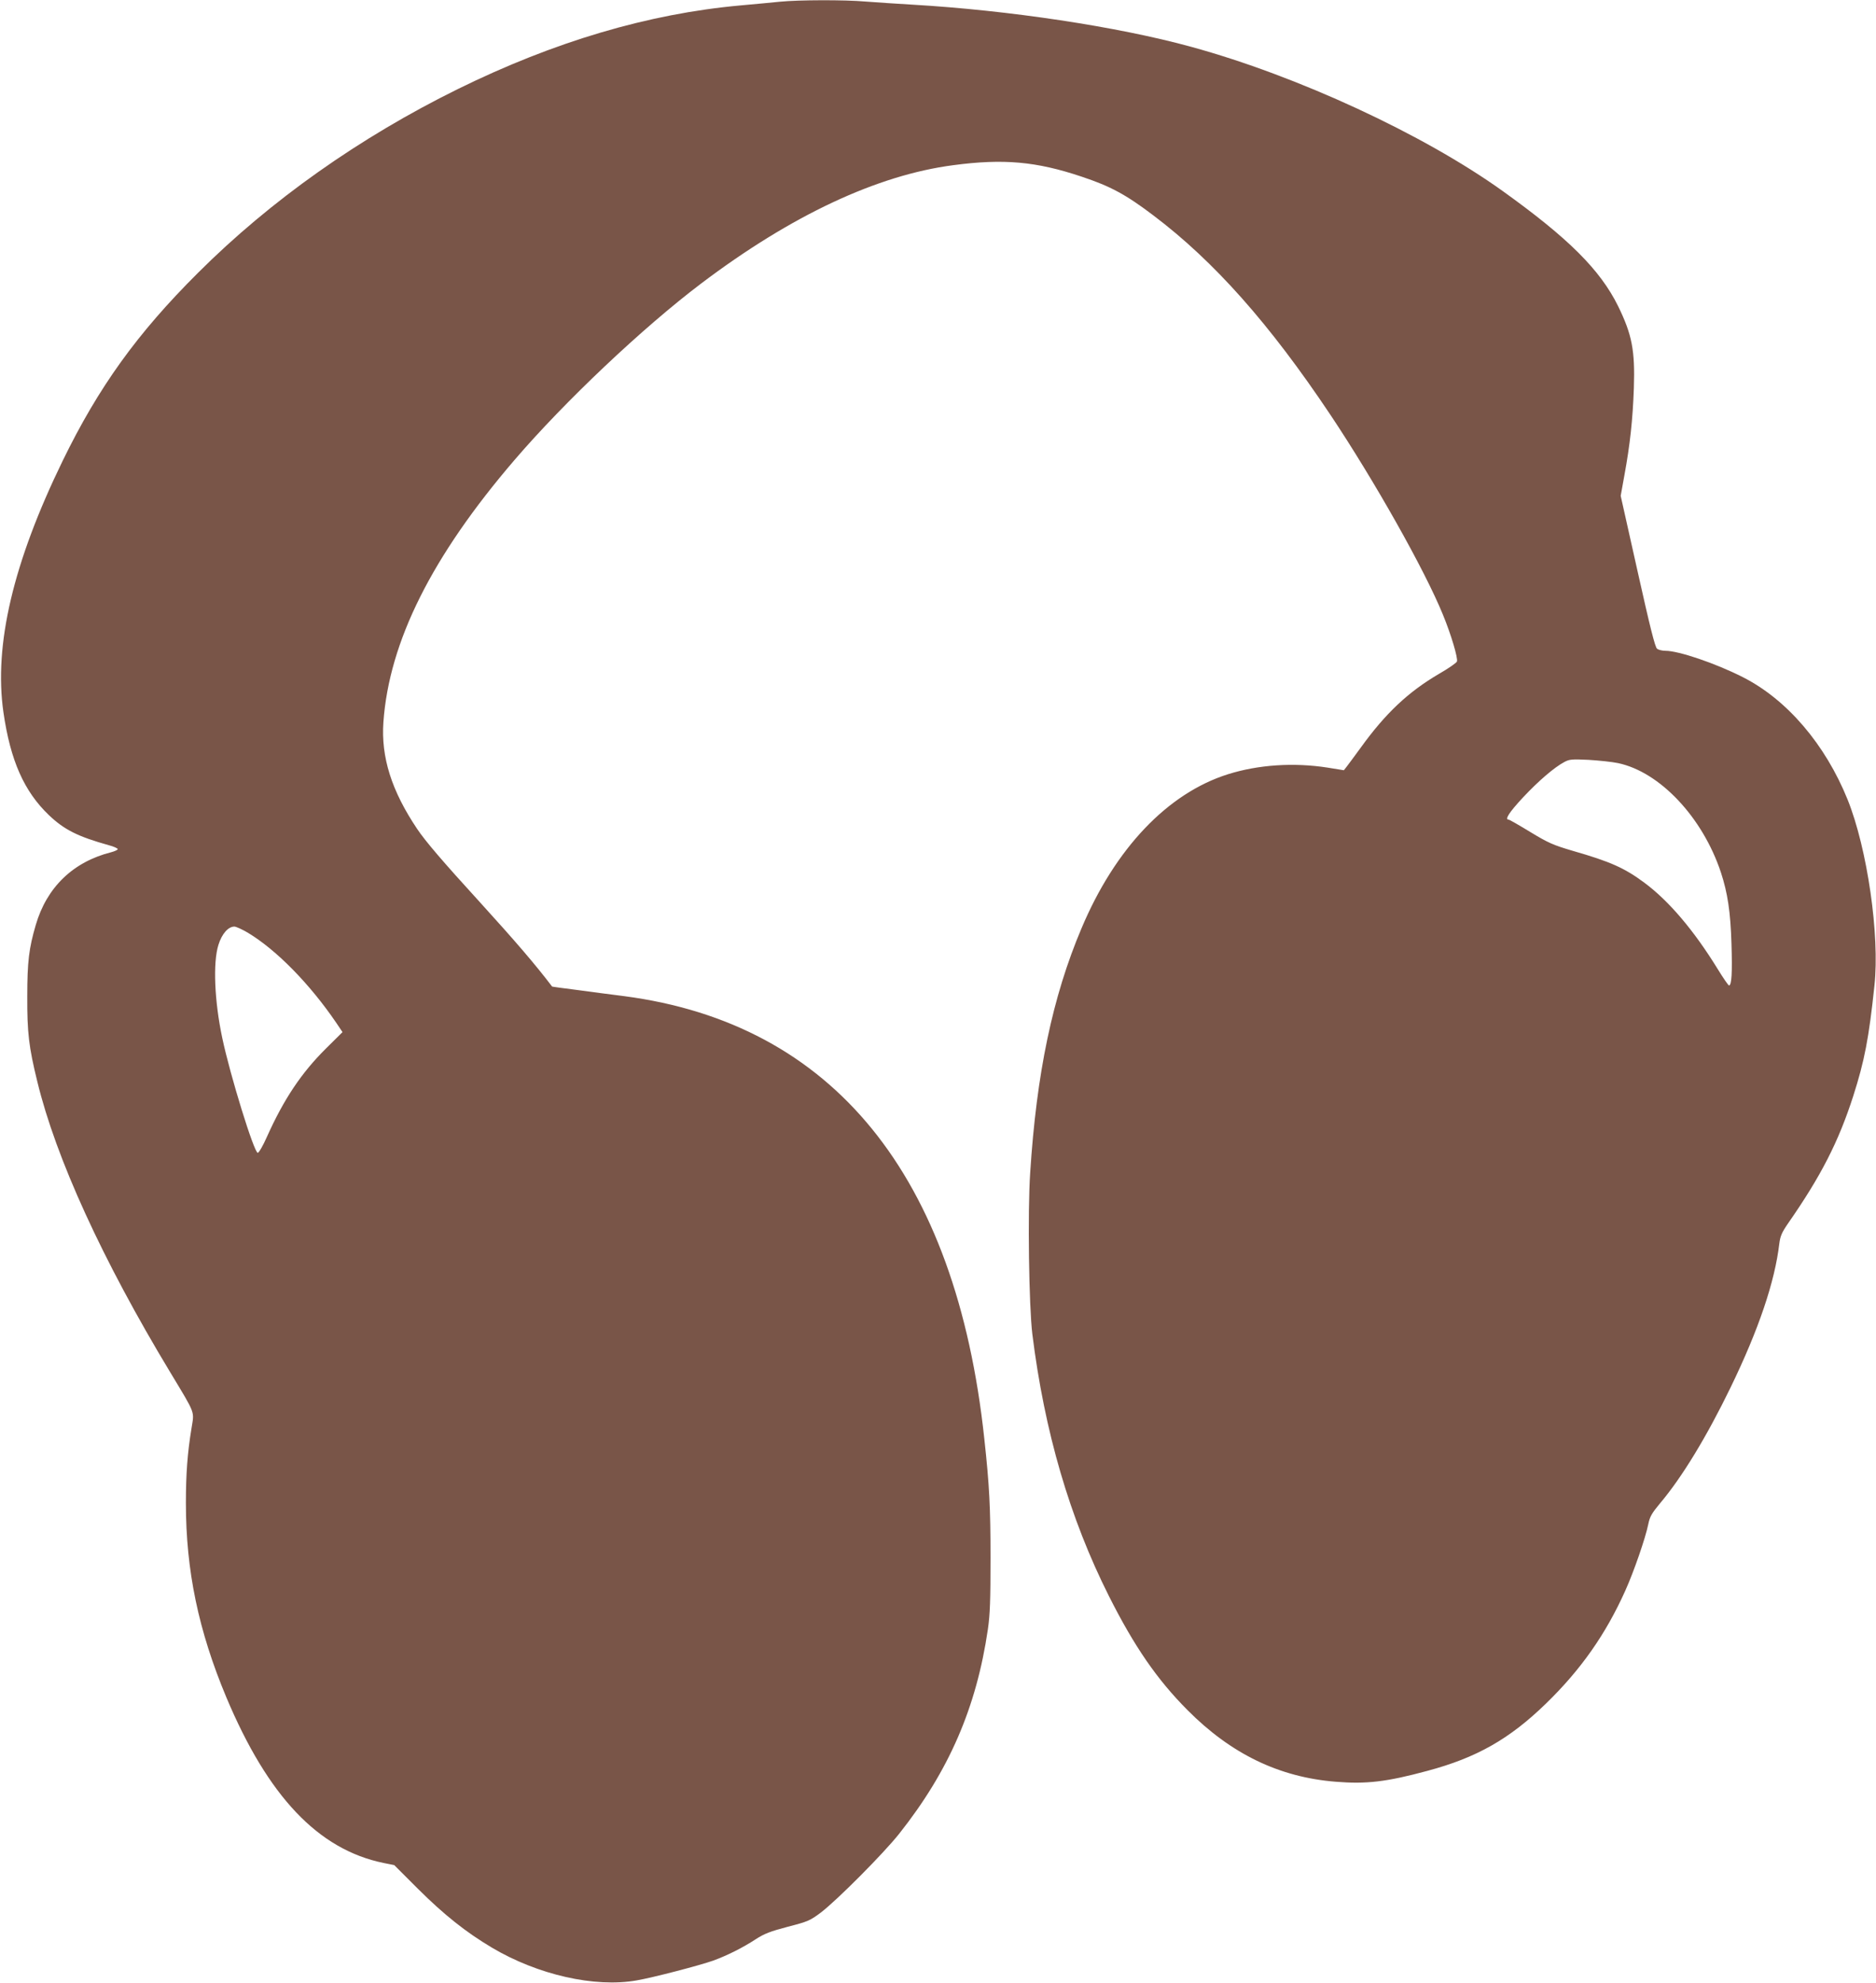
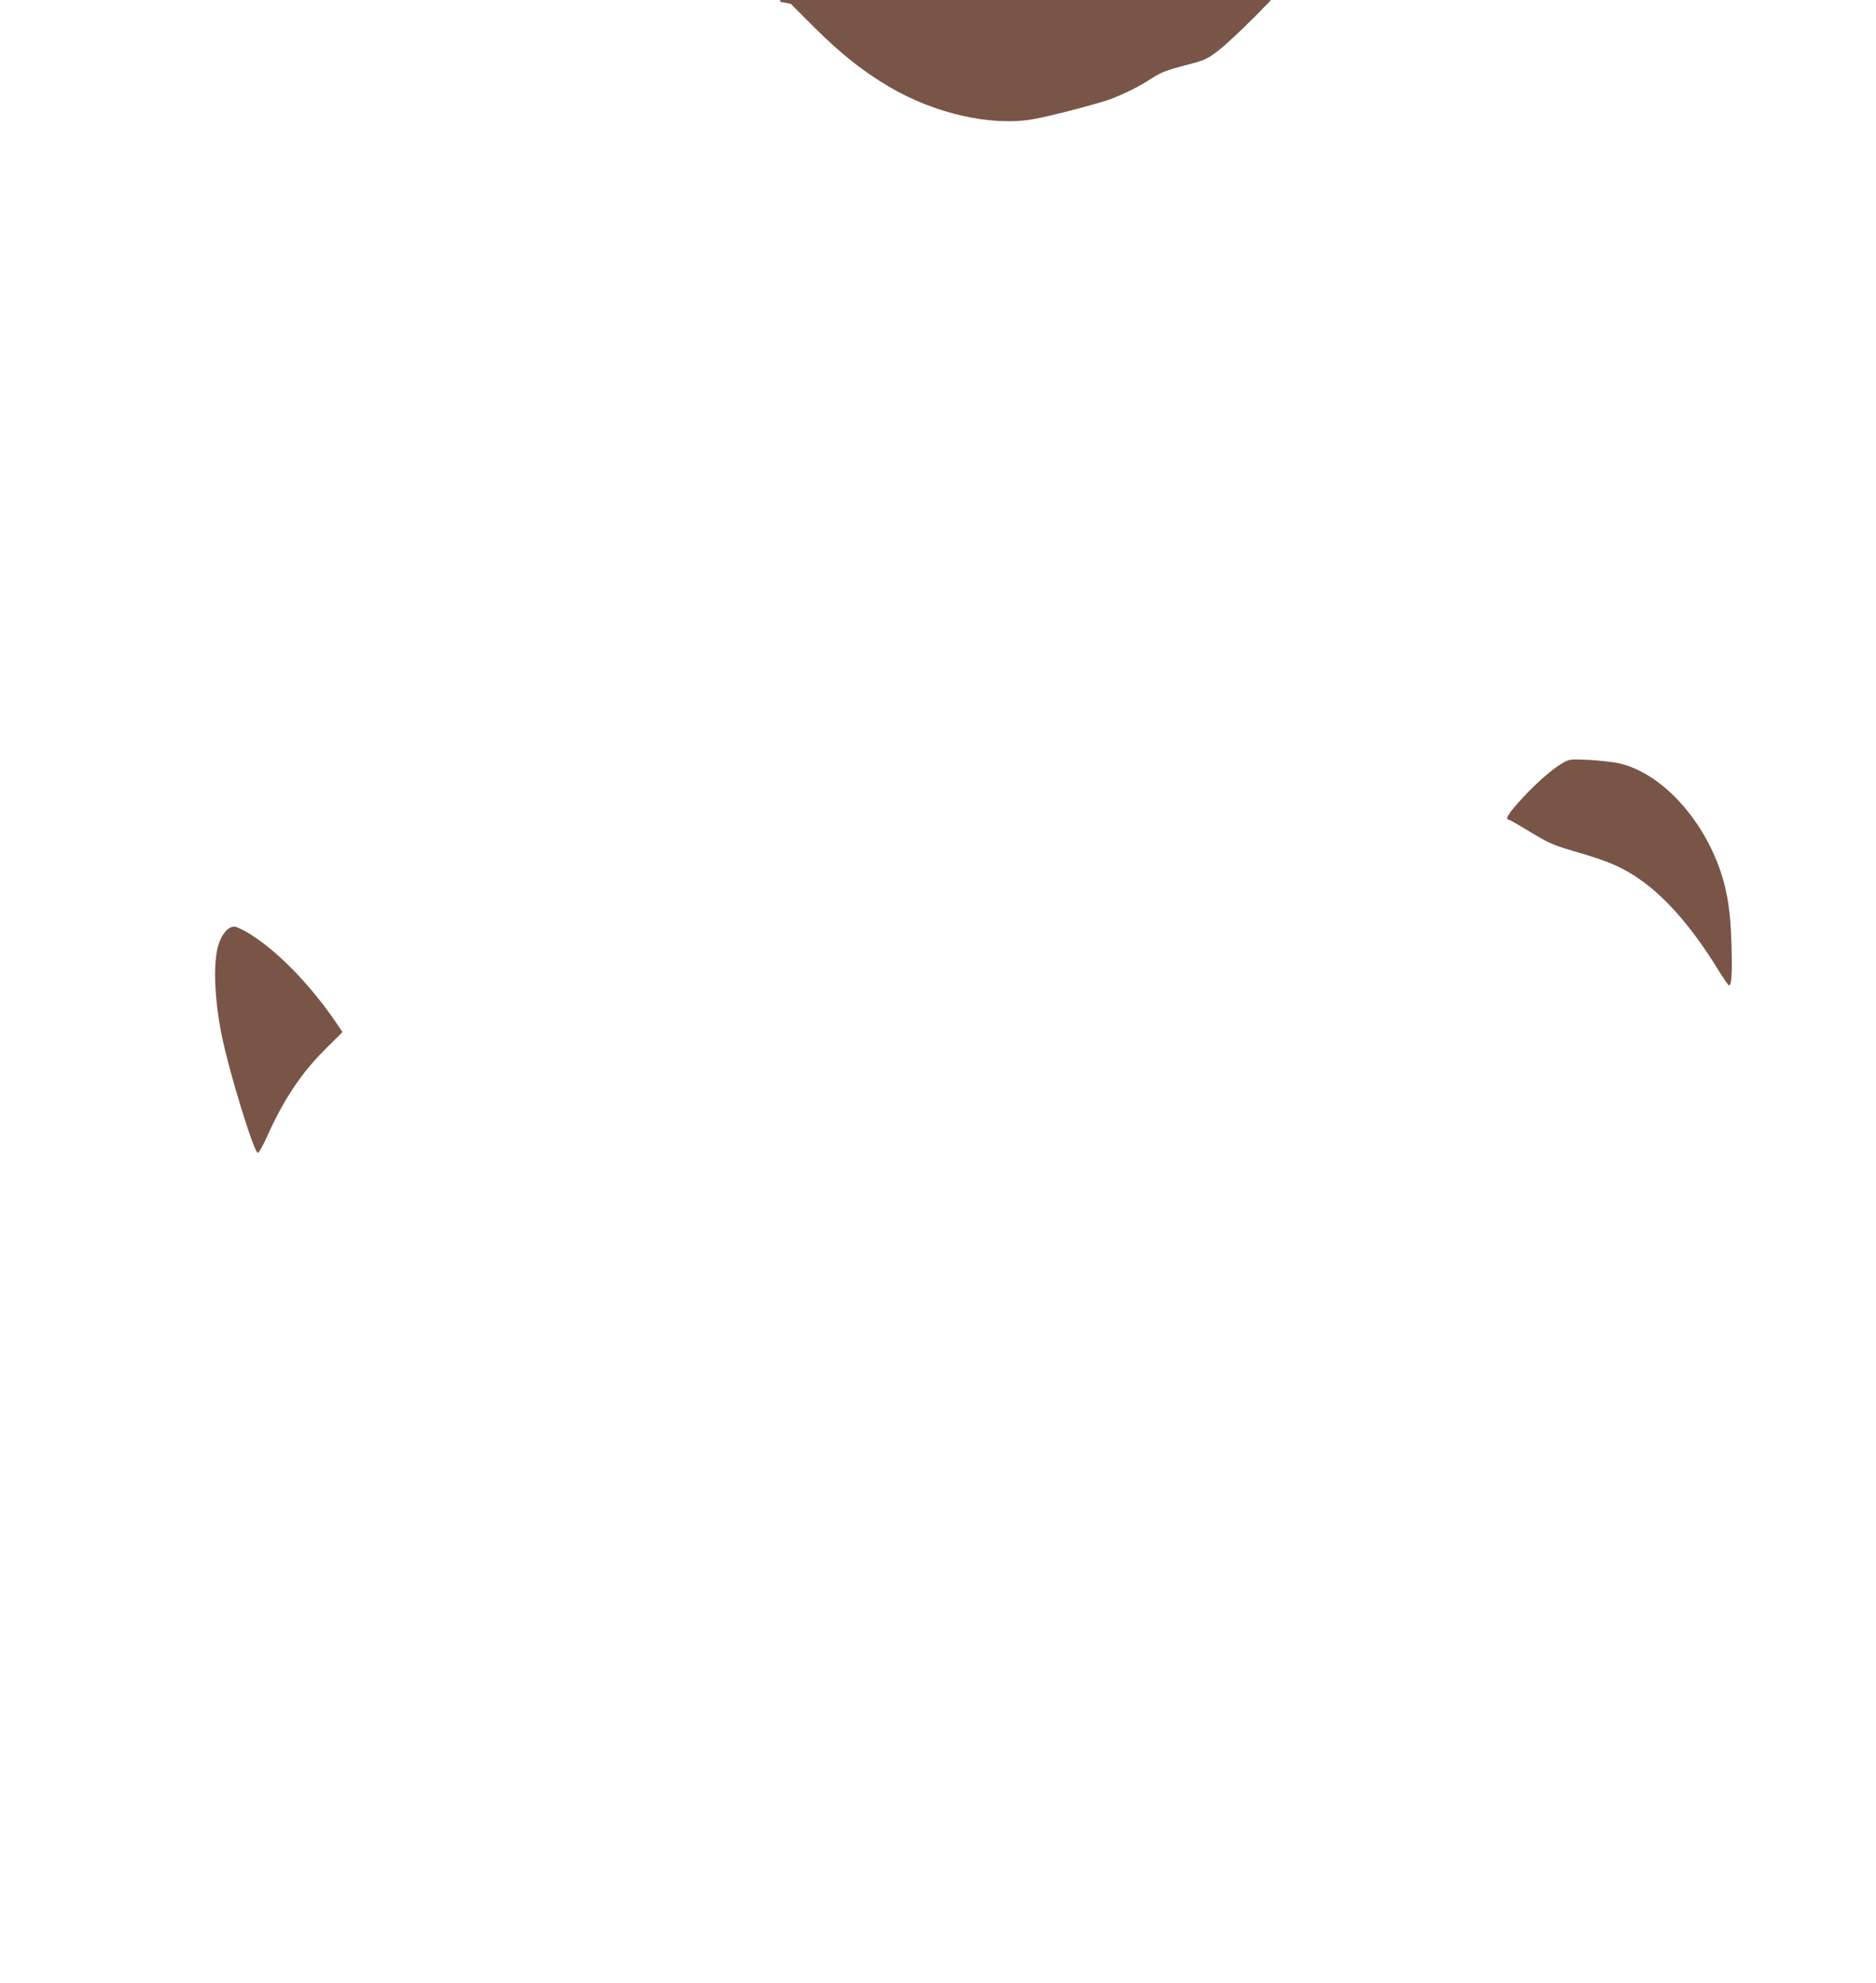
<svg xmlns="http://www.w3.org/2000/svg" version="1.0" width="1211pt" height="1280pt" viewBox="0 0 1211 1280" preserveAspectRatio="xMidYMid meet">
  <g transform="translate(0,1280) scale(0.1,-0.1)" fill="#795548" stroke="none">
-     <path d="M5035 12789 c-44 -5 -159 -15 -255 -24 -597 -54 -1203 -234 -1825 -540 -633 -312 -1208 -718 -1676 -1185 -394 -392 -643 -739 -874 -1213 -320 -657 -445 -1188 -383 -1623 45 -313 134 -512 294 -665 100 -95 187 -138 387 -194 31 -8 57 -20 57 -25 0 -5 -19 -14 -42 -20 -246 -62 -416 -226 -487 -469 -44 -150 -55 -237 -55 -461 -1 -234 10 -327 65 -551 120 -494 421 -1152 857 -1874 168 -279 156 -249 138 -364 -26 -159 -36 -293 -36 -481 0 -436 81 -824 261 -1254 269 -640 593 -982 1014 -1069 l70 -14 155 -155 c166 -165 306 -277 476 -378 295 -175 664 -259 934 -211 101 17 408 97 495 128 90 33 190 83 274 138 54 35 92 50 206 80 132 34 144 40 214 92 108 83 405 382 505 508 322 406 499 815 573 1320 14 96 17 189 17 460 0 327 -7 466 -40 769 -182 1702 -977 2680 -2324 2857 -80 10 -217 28 -305 40 -88 11 -161 21 -161 22 -108 142 -234 289 -464 542 -242 265 -354 396 -407 475 -166 247 -234 464 -218 690 37 519 313 1070 846 1691 325 379 829 855 1206 1140 581 439 1135 699 1627 763 324 43 536 24 828 -74 186 -62 285 -115 463 -250 392 -296 750 -699 1143 -1287 285 -427 608 -1000 726 -1289 54 -131 98 -281 91 -303 -3 -9 -55 -45 -116 -80 -198 -116 -345 -254 -505 -476 -40 -55 -81 -110 -91 -123 l-18 -23 -105 17 c-219 34 -447 19 -644 -43 -389 -123 -728 -479 -945 -995 -187 -442 -290 -936 -331 -1578 -17 -252 -8 -859 14 -1040 78 -628 241 -1187 494 -1690 164 -326 311 -539 507 -736 281 -283 592 -434 958 -463 197 -16 327 -1 590 70 319 85 531 206 765 433 227 220 388 450 514 731 55 122 130 339 148 428 10 49 22 70 76 135 142 168 301 430 455 747 182 375 286 683 315 930 6 47 16 71 56 129 213 306 326 527 421 822 73 228 101 373 137 714 35 323 -46 883 -173 1199 -144 357 -392 647 -677 791 -175 89 -414 170 -499 170 -21 0 -45 6 -54 13 -13 9 -46 141 -126 500 l-109 487 24 133 c36 195 54 360 61 563 8 243 -12 345 -102 529 -116 234 -319 437 -746 743 -511 366 -1323 742 -2010 930 -473 130 -1178 236 -1799 272 -102 6 -237 15 -302 20 -134 12 -436 11 -553 -1z m5410 -4914 c270 -57 546 -350 664 -706 43 -131 62 -255 68 -460 6 -189 1 -269 -16 -269 -4 0 -36 46 -71 103 -155 252 -316 442 -475 560 -128 95 -219 136 -463 206 -125 37 -156 50 -273 121 -72 44 -135 80 -140 80 -28 0 3 47 91 142 103 110 204 196 268 230 33 18 50 19 157 14 66 -4 152 -13 190 -21z m-8846 -1094 c185 -111 401 -331 573 -584 l39 -58 -108 -107 c-158 -157 -271 -326 -380 -569 -25 -57 -52 -103 -59 -103 -24 0 -179 503 -229 740 -51 240 -61 488 -25 602 22 71 63 118 103 118 11 0 50 -18 86 -39z" />
+     <path d="M5035 12789 l70 -14 155 -155 c166 -165 306 -277 476 -378 295 -175 664 -259 934 -211 101 17 408 97 495 128 90 33 190 83 274 138 54 35 92 50 206 80 132 34 144 40 214 92 108 83 405 382 505 508 322 406 499 815 573 1320 14 96 17 189 17 460 0 327 -7 466 -40 769 -182 1702 -977 2680 -2324 2857 -80 10 -217 28 -305 40 -88 11 -161 21 -161 22 -108 142 -234 289 -464 542 -242 265 -354 396 -407 475 -166 247 -234 464 -218 690 37 519 313 1070 846 1691 325 379 829 855 1206 1140 581 439 1135 699 1627 763 324 43 536 24 828 -74 186 -62 285 -115 463 -250 392 -296 750 -699 1143 -1287 285 -427 608 -1000 726 -1289 54 -131 98 -281 91 -303 -3 -9 -55 -45 -116 -80 -198 -116 -345 -254 -505 -476 -40 -55 -81 -110 -91 -123 l-18 -23 -105 17 c-219 34 -447 19 -644 -43 -389 -123 -728 -479 -945 -995 -187 -442 -290 -936 -331 -1578 -17 -252 -8 -859 14 -1040 78 -628 241 -1187 494 -1690 164 -326 311 -539 507 -736 281 -283 592 -434 958 -463 197 -16 327 -1 590 70 319 85 531 206 765 433 227 220 388 450 514 731 55 122 130 339 148 428 10 49 22 70 76 135 142 168 301 430 455 747 182 375 286 683 315 930 6 47 16 71 56 129 213 306 326 527 421 822 73 228 101 373 137 714 35 323 -46 883 -173 1199 -144 357 -392 647 -677 791 -175 89 -414 170 -499 170 -21 0 -45 6 -54 13 -13 9 -46 141 -126 500 l-109 487 24 133 c36 195 54 360 61 563 8 243 -12 345 -102 529 -116 234 -319 437 -746 743 -511 366 -1323 742 -2010 930 -473 130 -1178 236 -1799 272 -102 6 -237 15 -302 20 -134 12 -436 11 -553 -1z m5410 -4914 c270 -57 546 -350 664 -706 43 -131 62 -255 68 -460 6 -189 1 -269 -16 -269 -4 0 -36 46 -71 103 -155 252 -316 442 -475 560 -128 95 -219 136 -463 206 -125 37 -156 50 -273 121 -72 44 -135 80 -140 80 -28 0 3 47 91 142 103 110 204 196 268 230 33 18 50 19 157 14 66 -4 152 -13 190 -21z m-8846 -1094 c185 -111 401 -331 573 -584 l39 -58 -108 -107 c-158 -157 -271 -326 -380 -569 -25 -57 -52 -103 -59 -103 -24 0 -179 503 -229 740 -51 240 -61 488 -25 602 22 71 63 118 103 118 11 0 50 -18 86 -39z" />
  </g>
</svg>